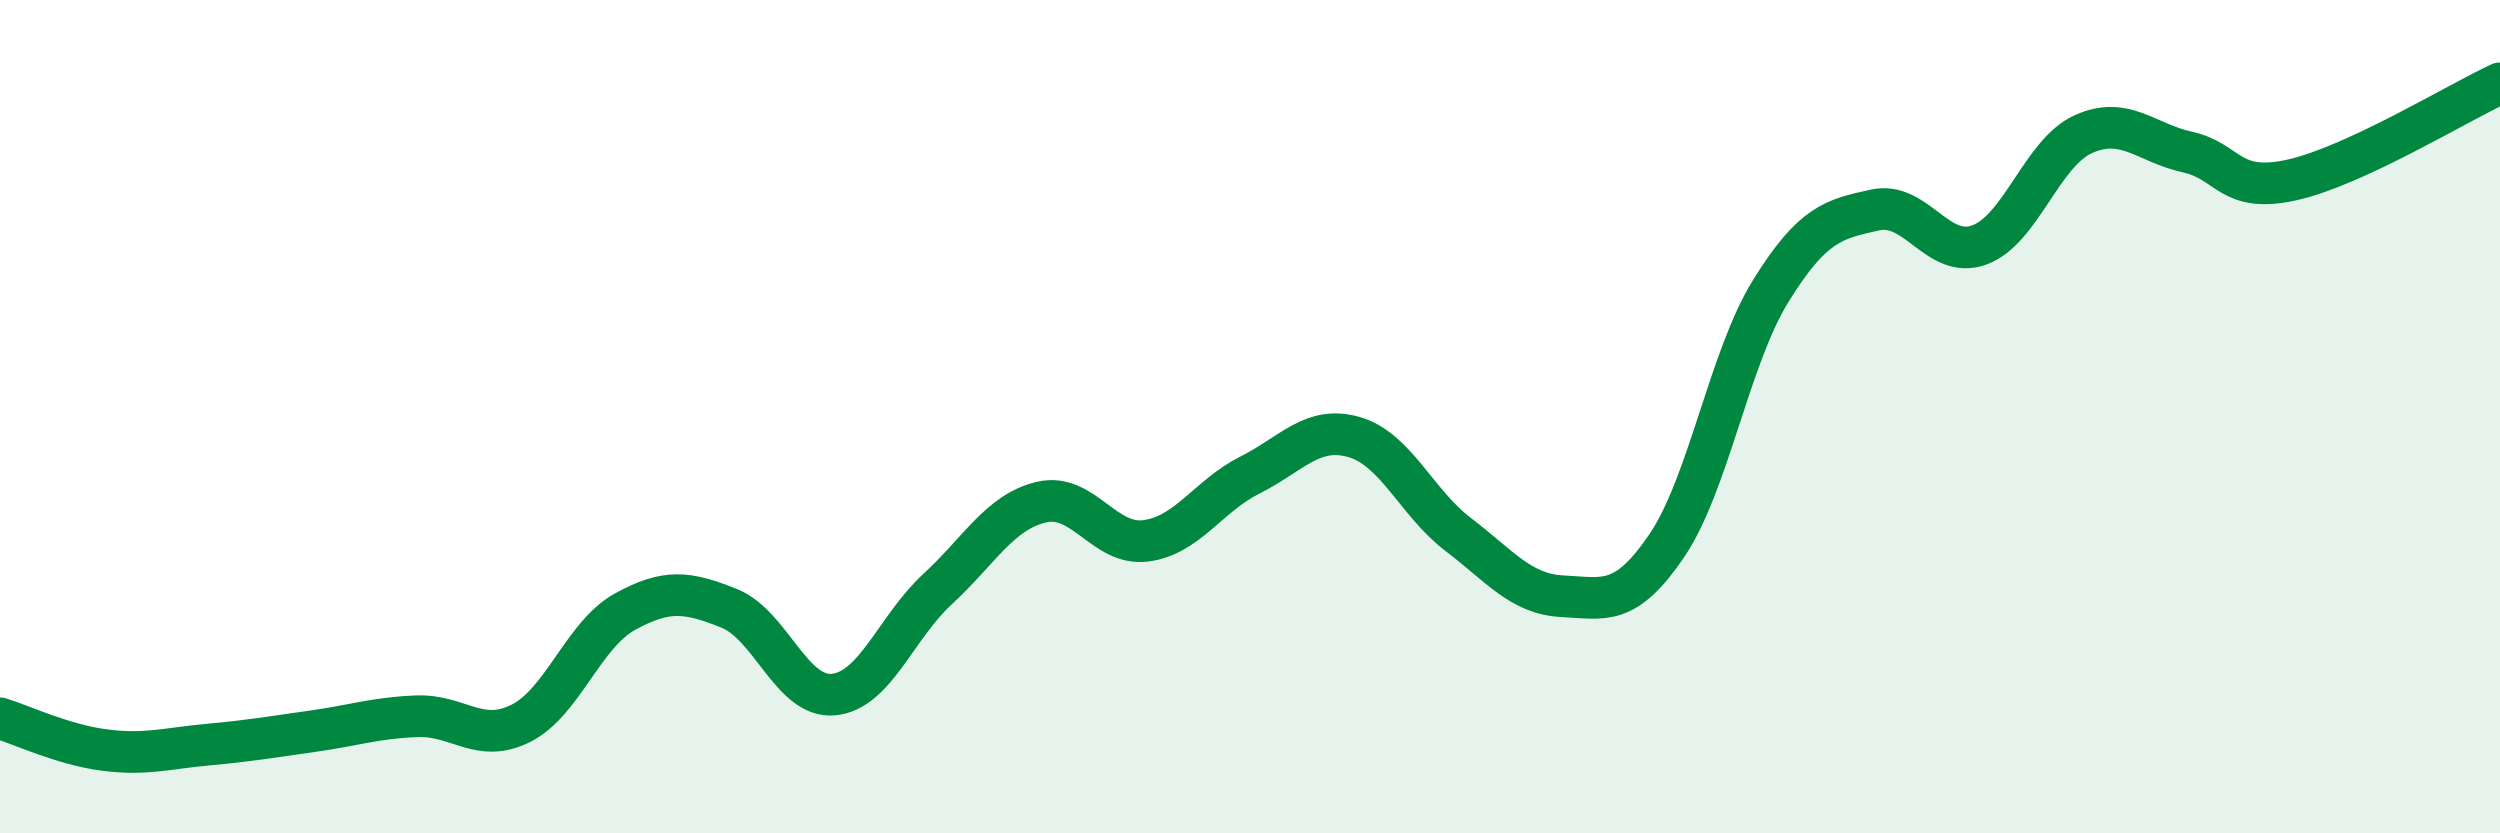
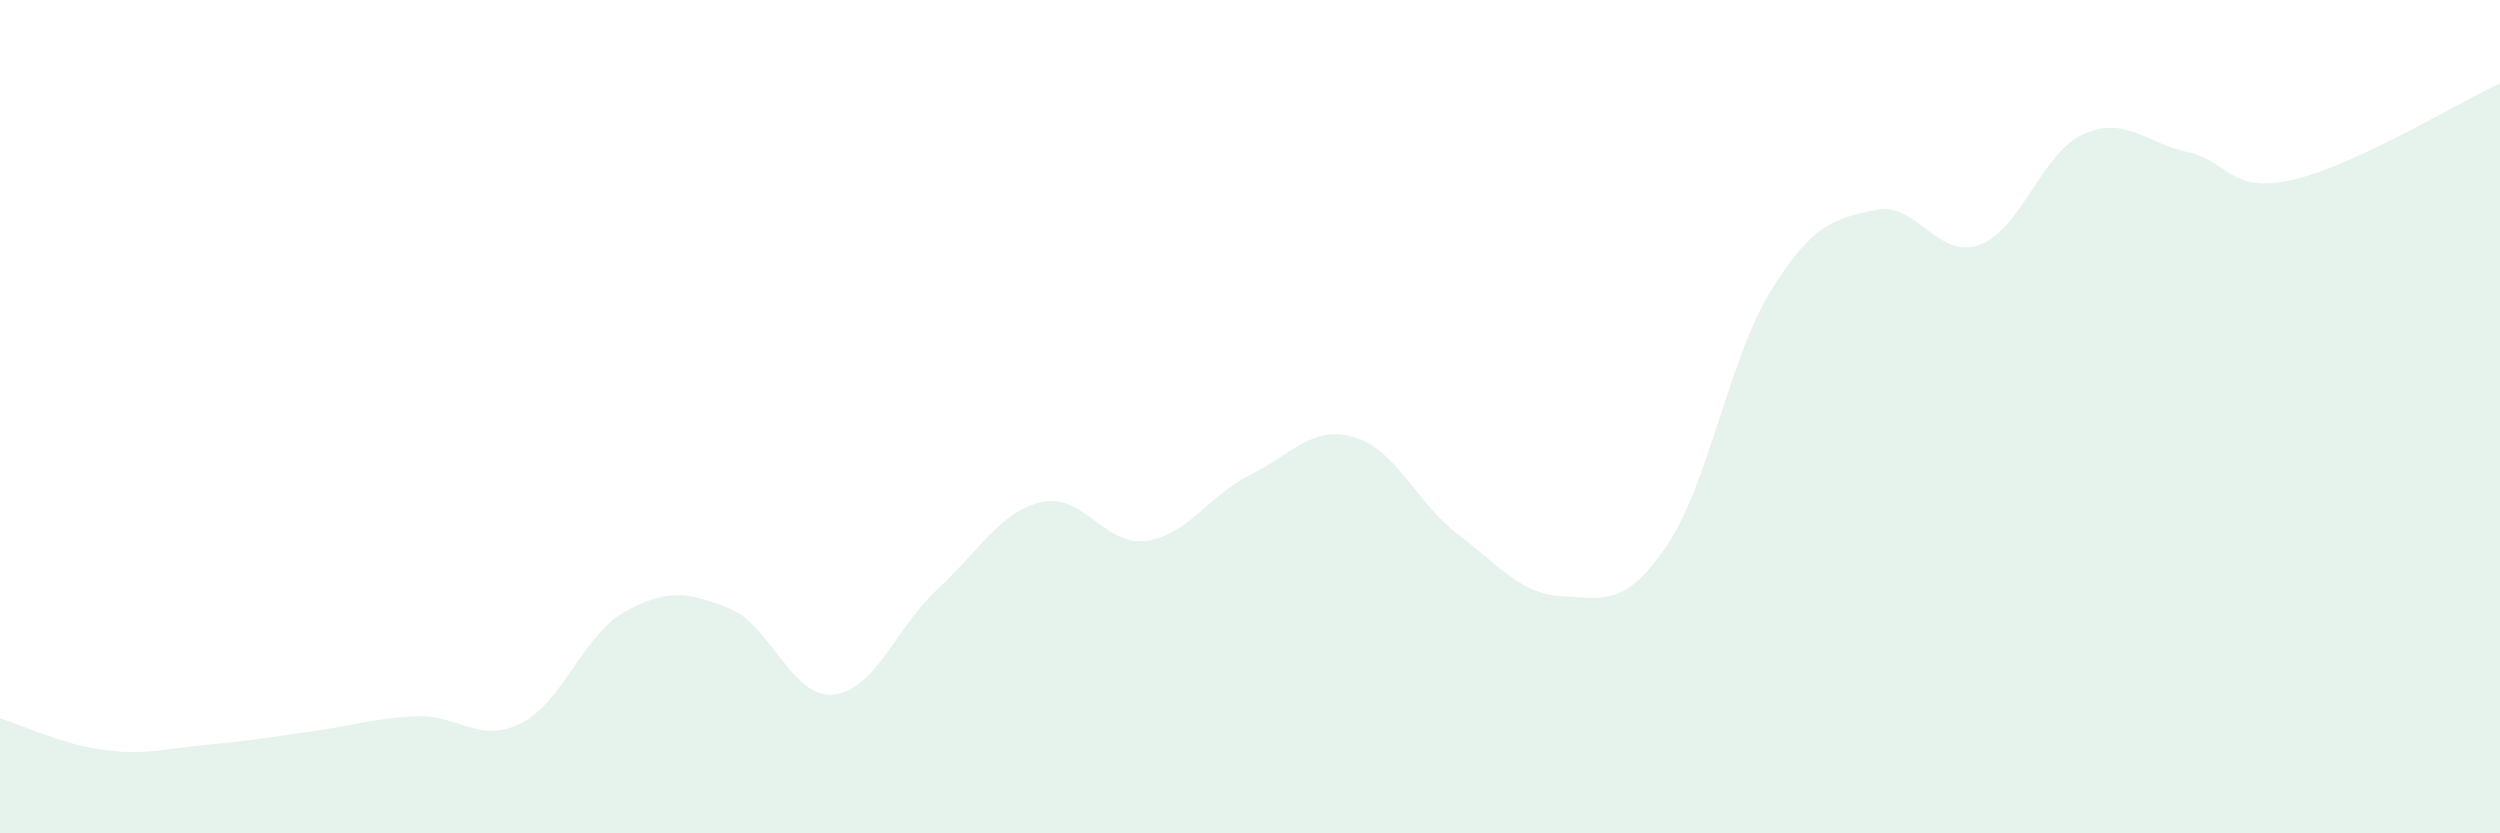
<svg xmlns="http://www.w3.org/2000/svg" width="60" height="20" viewBox="0 0 60 20">
  <path d="M 0,17.24 C 0.5,17.39 1.5,17.87 2.5,18 C 3.5,18.13 4,17.96 5,17.87 C 6,17.78 6.5,17.69 7.5,17.55 C 8.5,17.41 9,17.23 10,17.19 C 11,17.15 11.5,17.86 12.5,17.36 C 13.5,16.86 14,15.23 15,14.68 C 16,14.13 16.5,14.2 17.5,14.6 C 18.5,15 19,16.76 20,16.67 C 21,16.58 21.5,15.06 22.5,14.14 C 23.5,13.22 24,12.28 25,12.05 C 26,11.82 26.5,13.11 27.5,12.98 C 28.5,12.85 29,11.9 30,11.4 C 31,10.9 31.5,10.2 32.5,10.49 C 33.5,10.78 34,12.07 35,12.83 C 36,13.59 36.5,14.26 37.5,14.31 C 38.5,14.36 39,14.57 40,13.1 C 41,11.63 41.5,8.59 42.5,6.98 C 43.5,5.37 44,5.26 45,5.04 C 46,4.82 46.5,6.24 47.5,5.88 C 48.5,5.52 49,3.67 50,3.22 C 51,2.77 51.5,3.43 52.5,3.65 C 53.5,3.87 53.5,4.65 55,4.32 C 56.5,3.99 59,2.46 60,2L60 20L0 20Z" fill="#008740" opacity="0.1" stroke-linecap="round" stroke-linejoin="round" />
-   <path d="M 0,17.24 C 0.5,17.39 1.5,17.87 2.5,18 C 3.5,18.13 4,17.96 5,17.87 C 6,17.78 6.5,17.69 7.5,17.55 C 8.5,17.41 9,17.23 10,17.19 C 11,17.15 11.5,17.86 12.5,17.36 C 13.5,16.86 14,15.23 15,14.68 C 16,14.13 16.5,14.2 17.5,14.6 C 18.5,15 19,16.76 20,16.67 C 21,16.58 21.5,15.06 22.5,14.14 C 23.5,13.22 24,12.28 25,12.05 C 26,11.82 26.5,13.11 27.5,12.98 C 28.5,12.85 29,11.9 30,11.4 C 31,10.9 31.5,10.2 32.5,10.49 C 33.5,10.78 34,12.07 35,12.83 C 36,13.59 36.5,14.26 37.5,14.31 C 38.5,14.36 39,14.57 40,13.1 C 41,11.63 41.5,8.59 42.5,6.98 C 43.5,5.37 44,5.26 45,5.04 C 46,4.82 46.5,6.24 47.5,5.88 C 48.5,5.52 49,3.67 50,3.22 C 51,2.77 51.5,3.43 52.5,3.65 C 53.5,3.87 53.5,4.65 55,4.32 C 56.5,3.99 59,2.46 60,2" stroke="#008740" stroke-width="1" fill="none" stroke-linecap="round" stroke-linejoin="round" />
</svg>